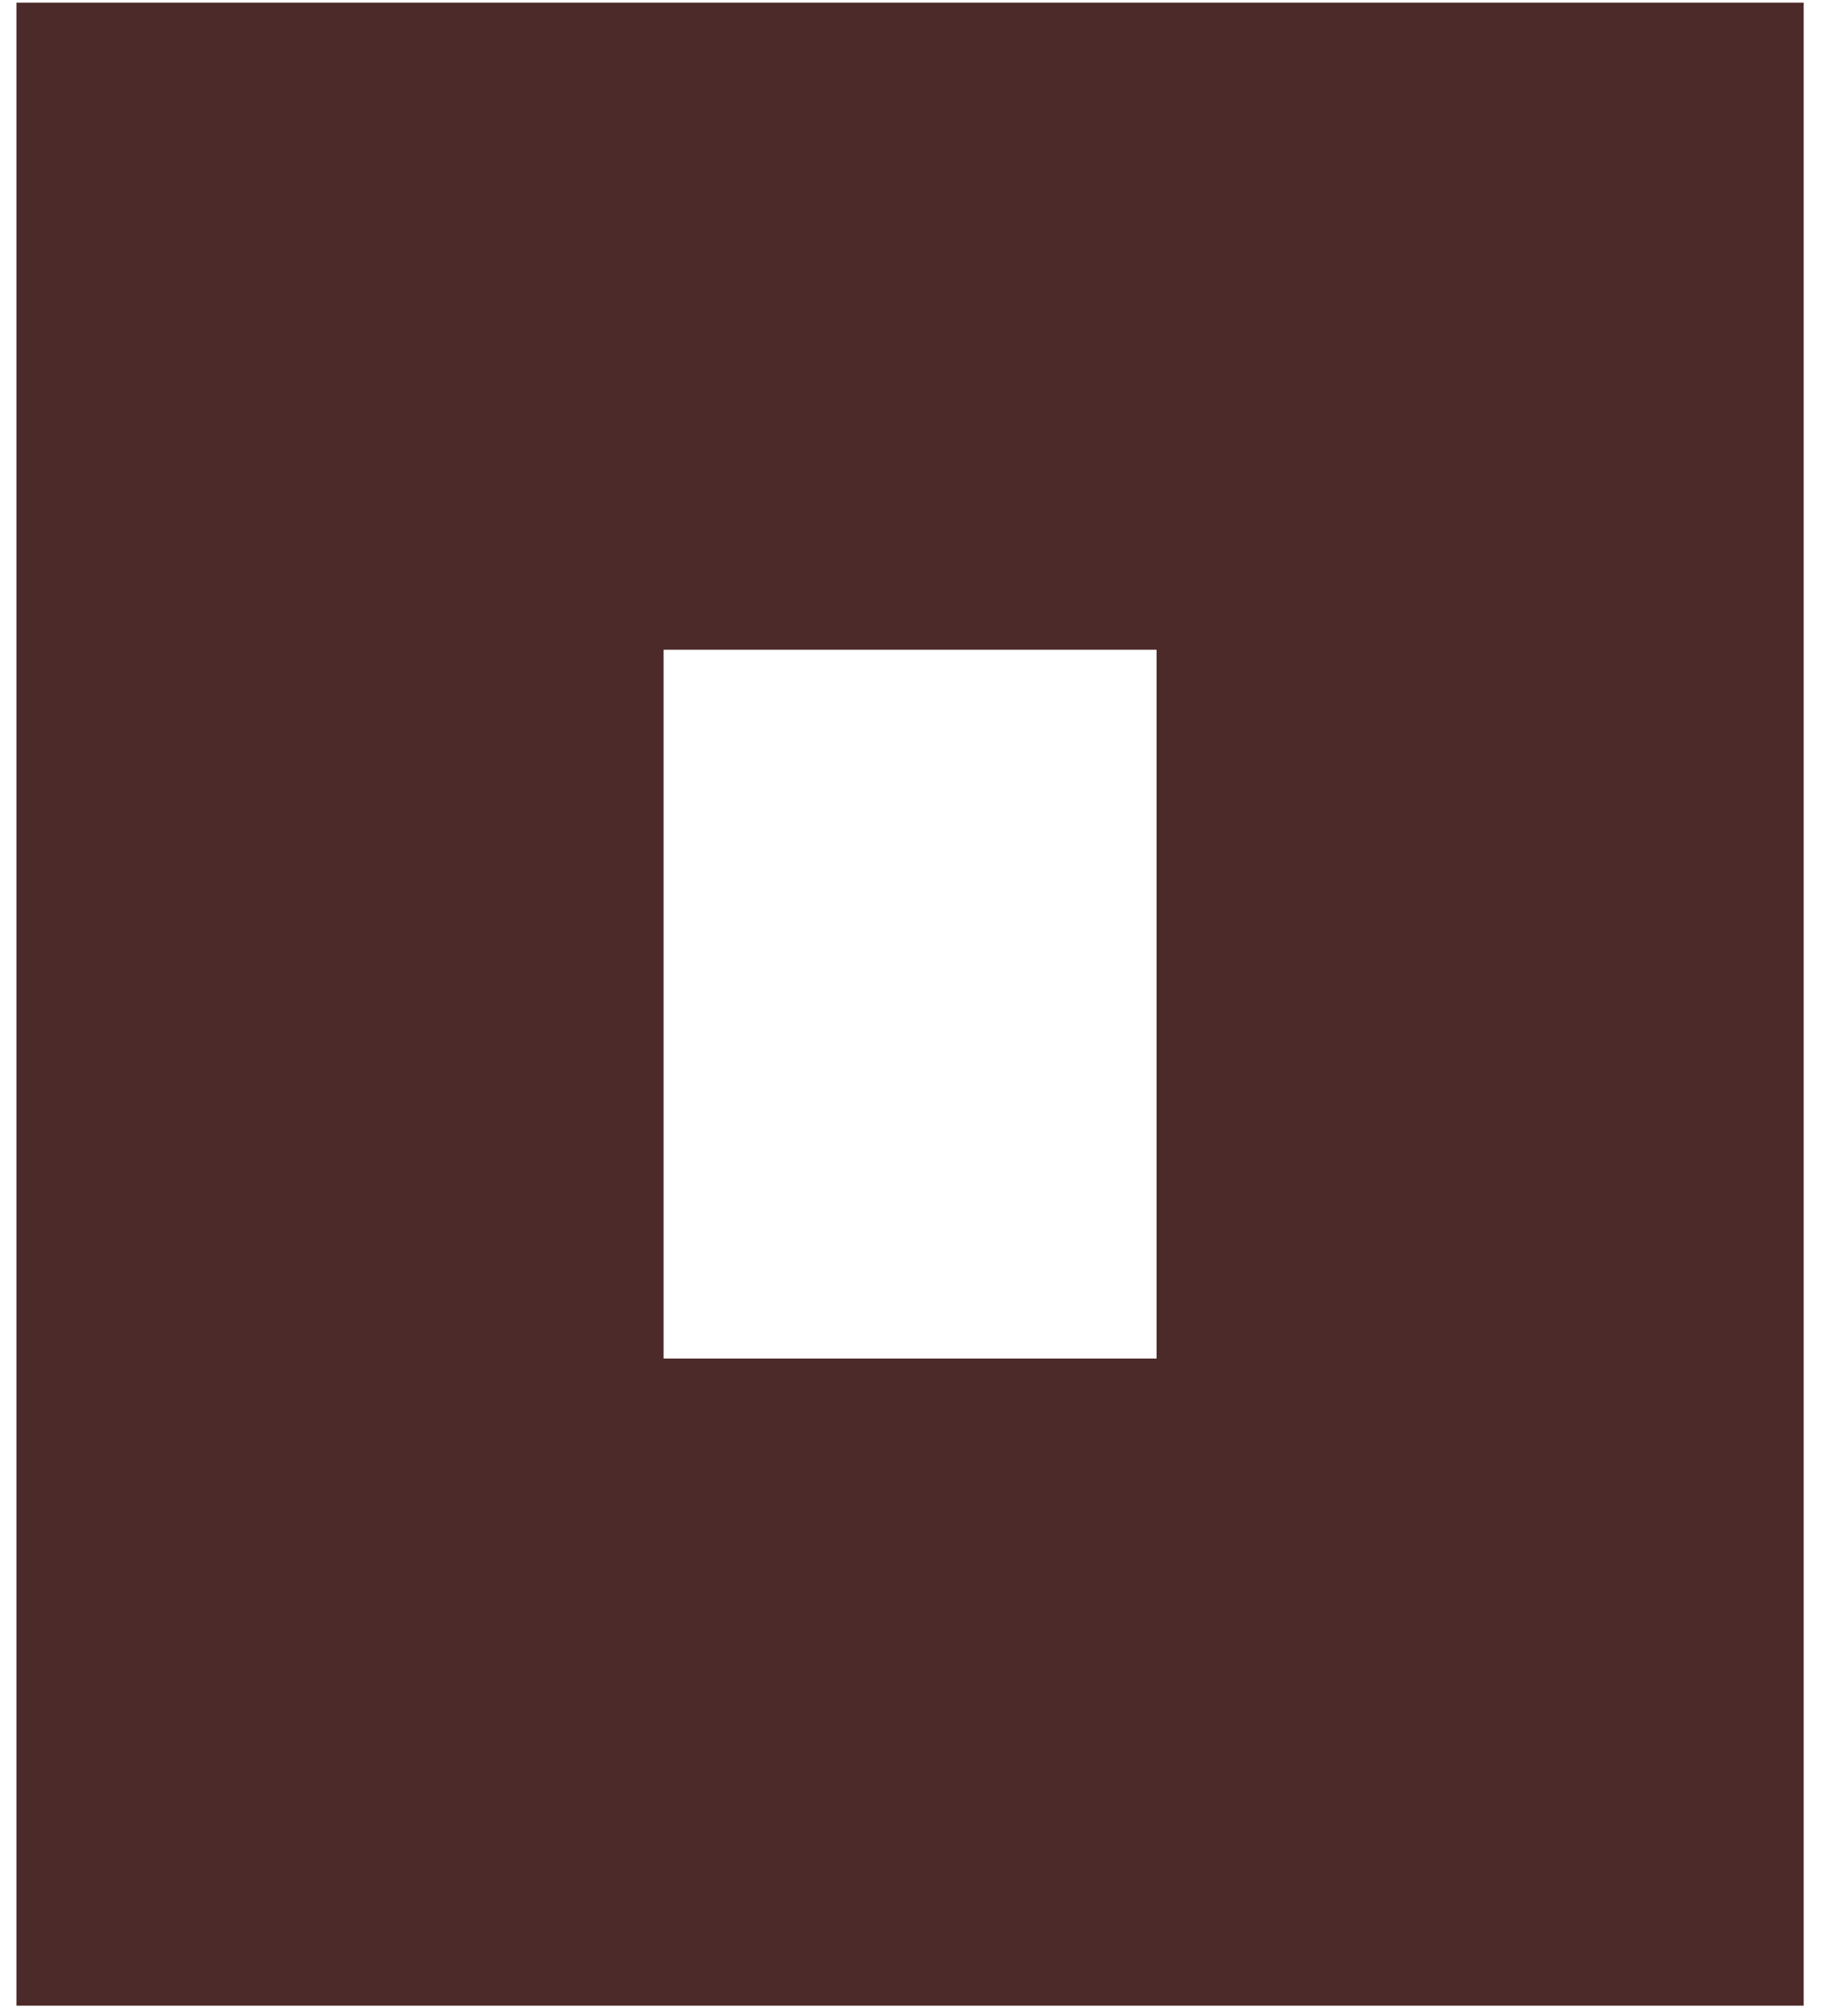
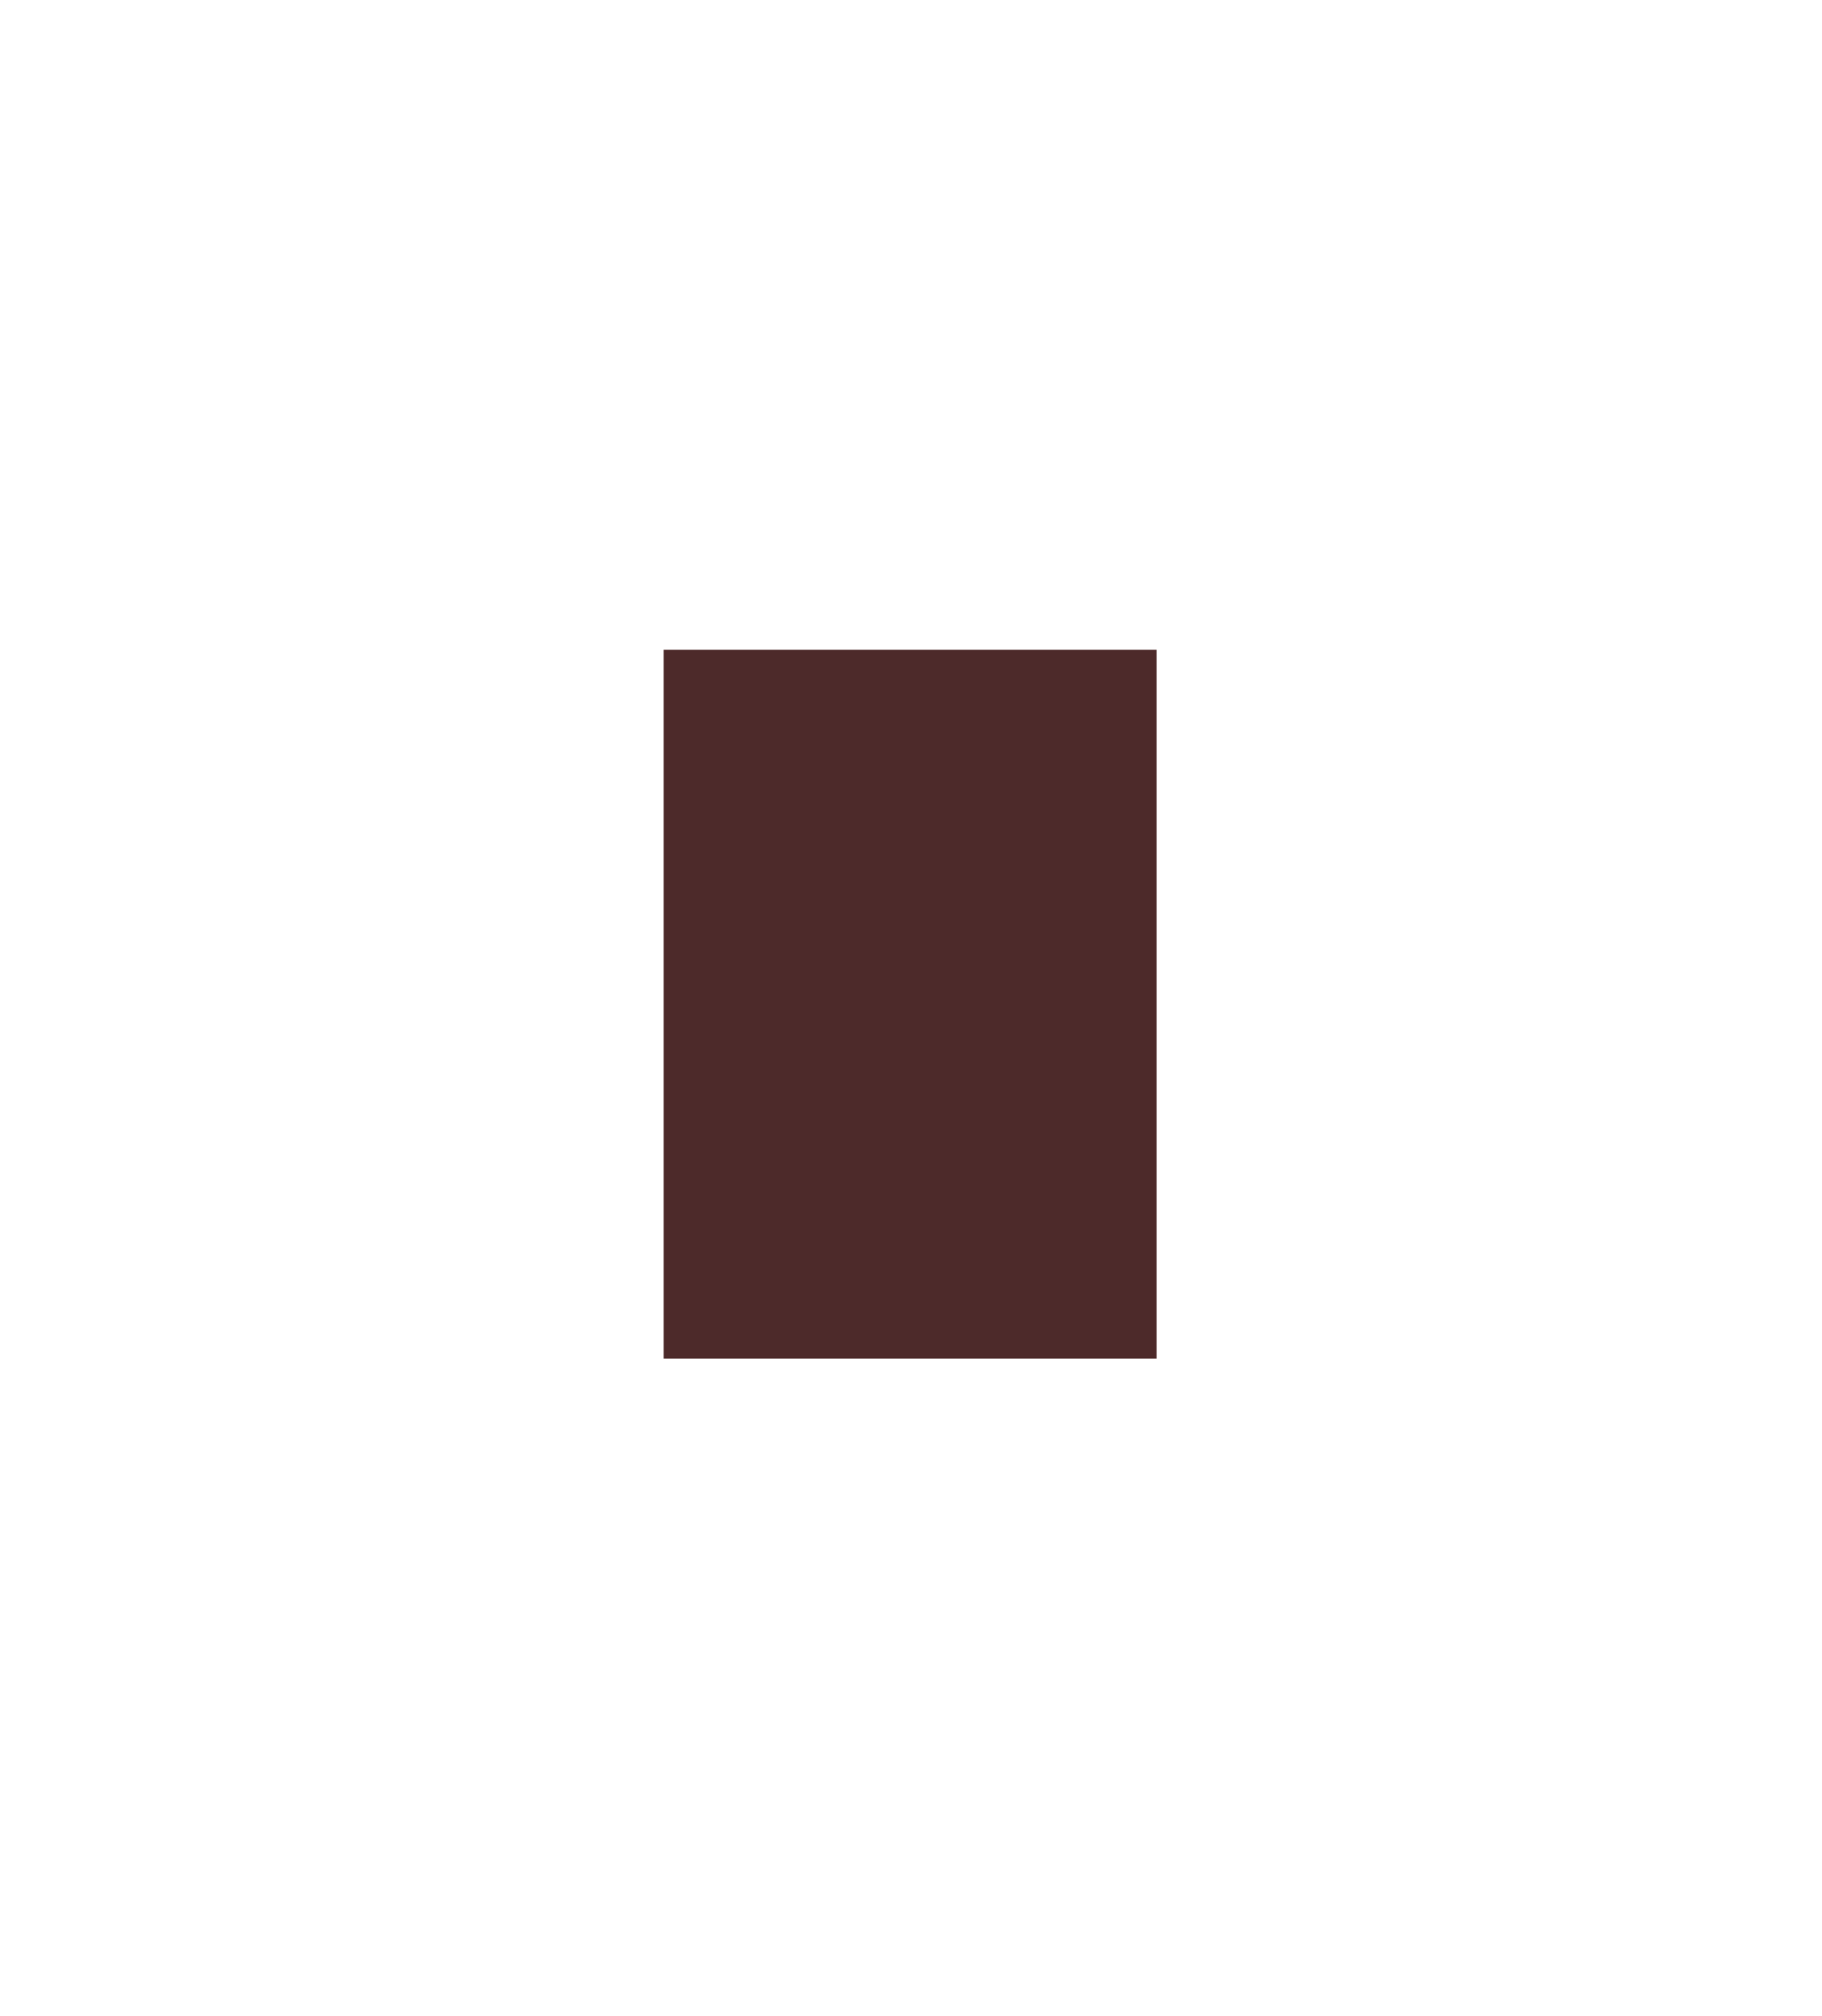
<svg xmlns="http://www.w3.org/2000/svg" width="47" height="52" viewBox="0 0 47 52" fill="none">
-   <path d="M29.835 16.76H17.118V35.042H29.835V16.76ZM46.527 51.734H0.424V0.068H46.527V51.734Z" fill="#4D2A2A" />
+   <path d="M29.835 16.76H17.118V35.042H29.835V16.76ZM46.527 51.734H0.424V0.068V51.734Z" fill="#4D2A2A" />
</svg>